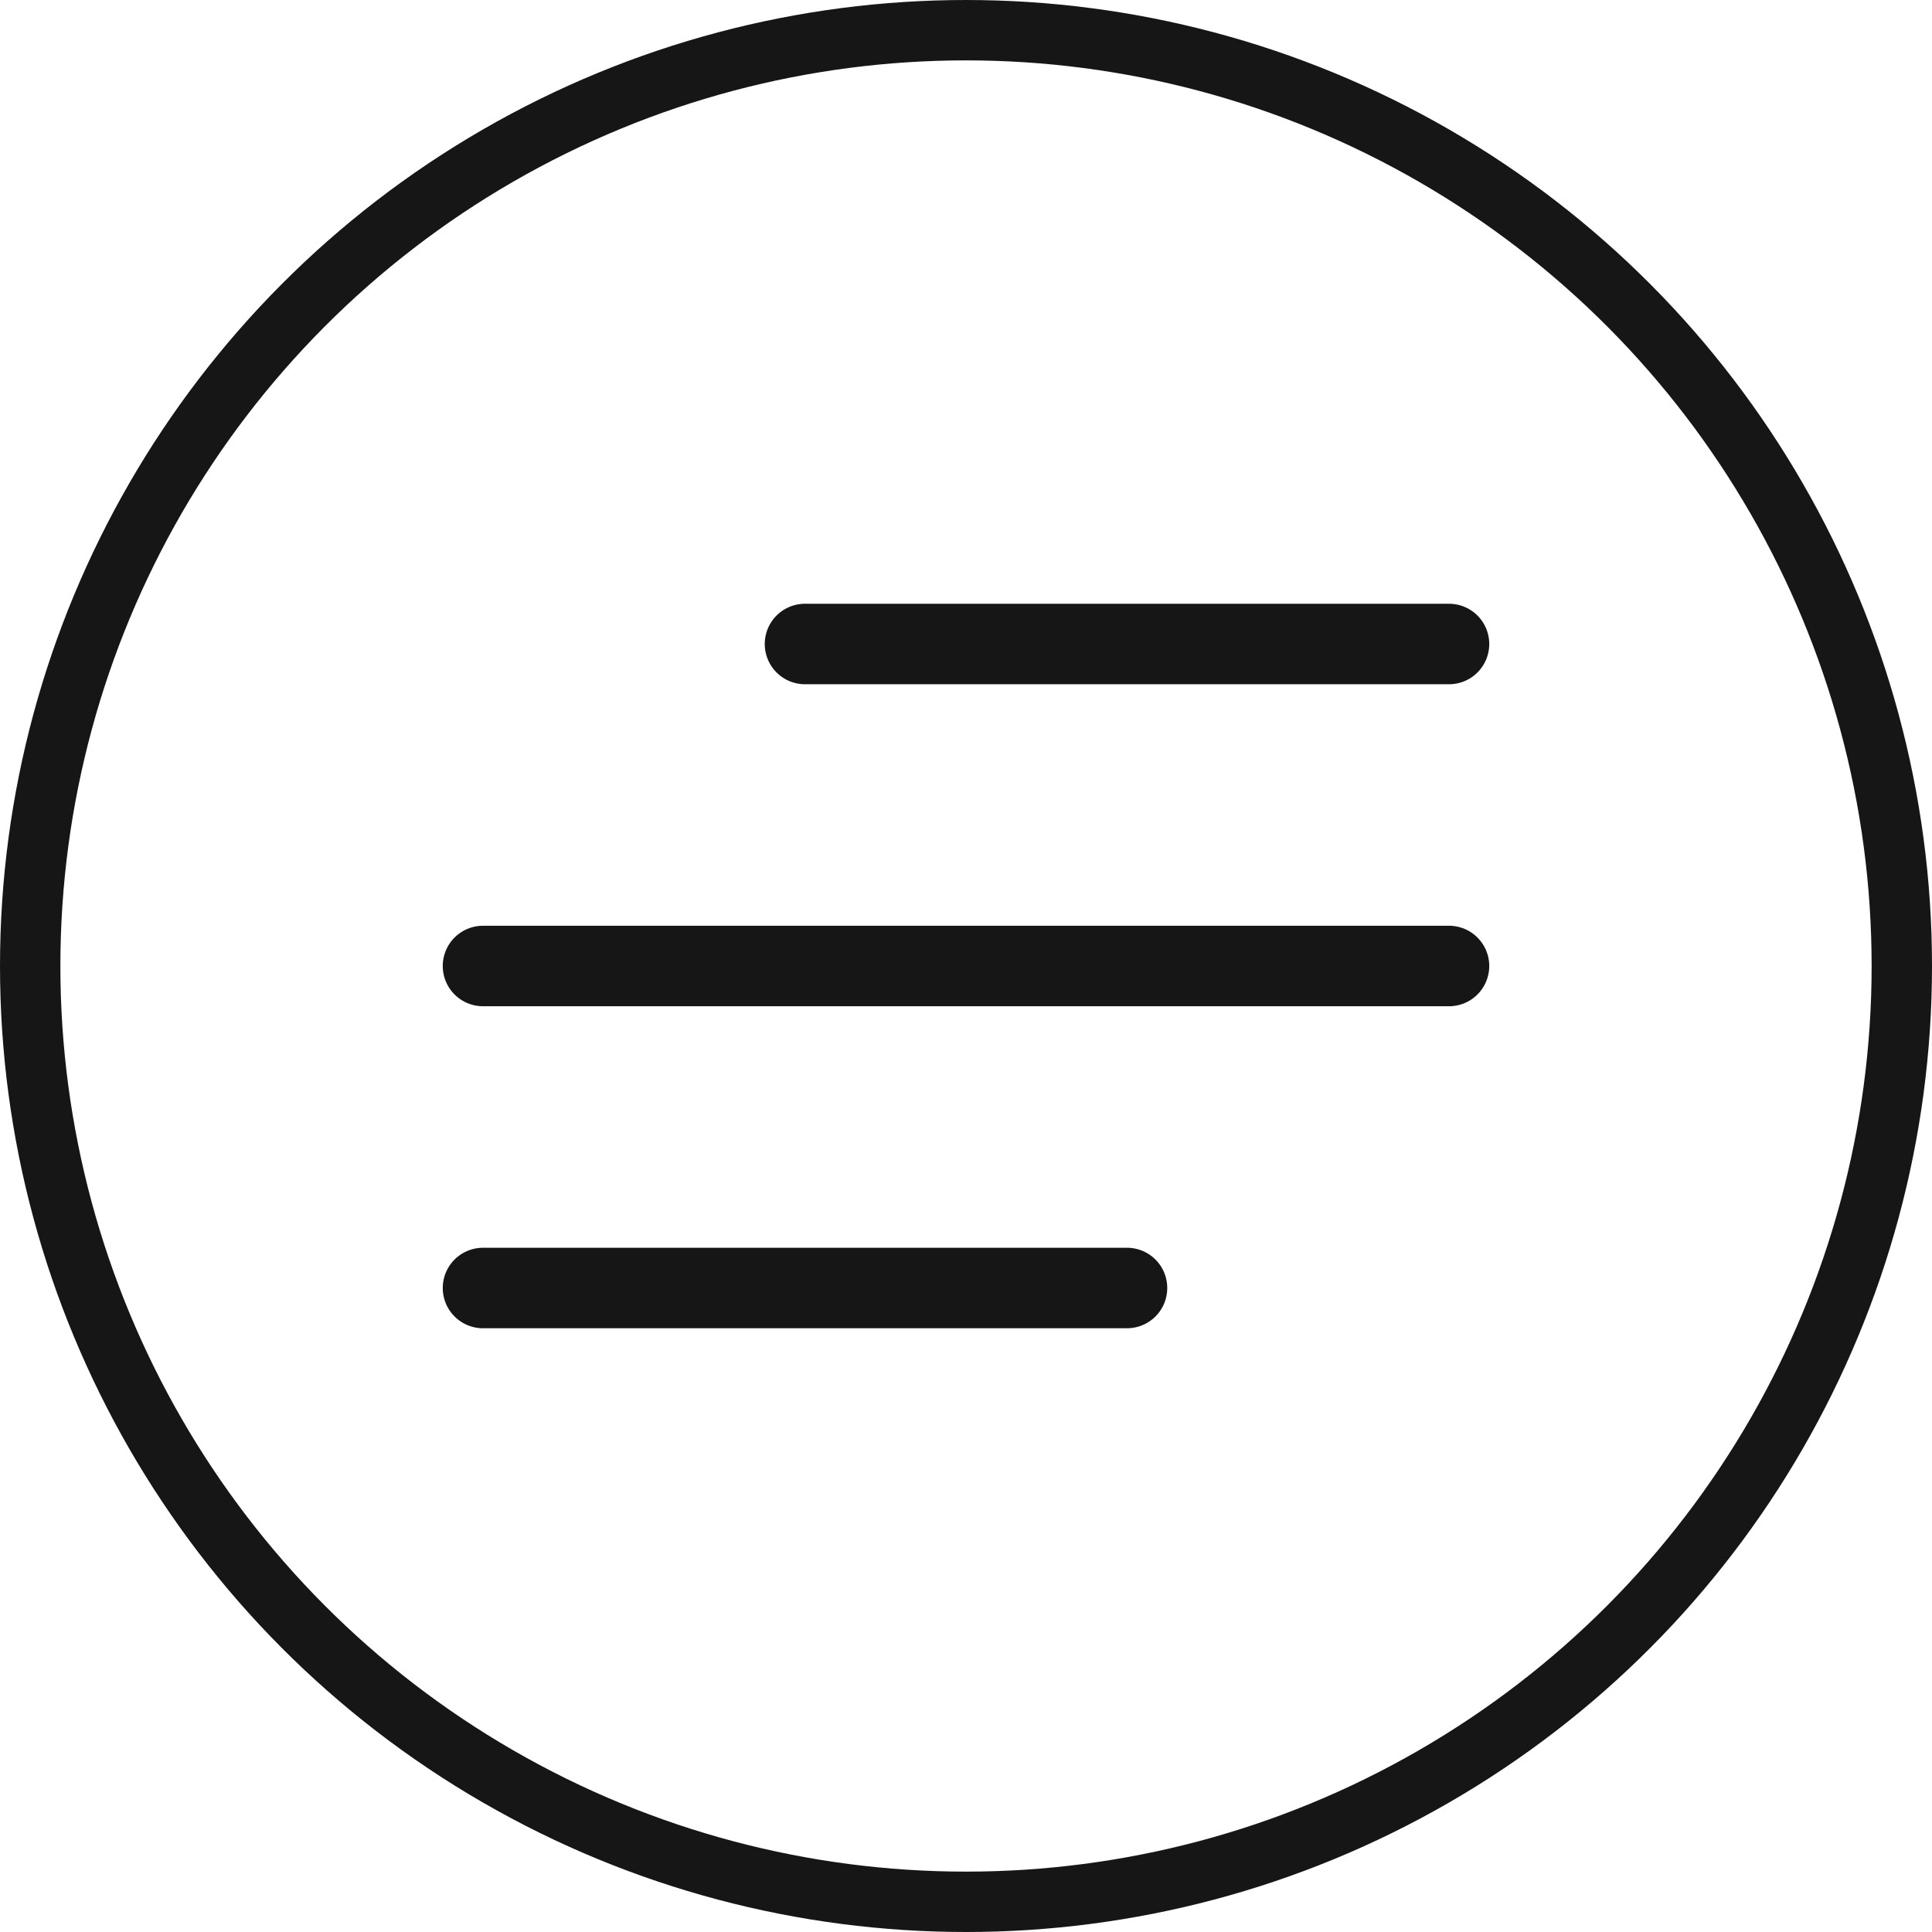
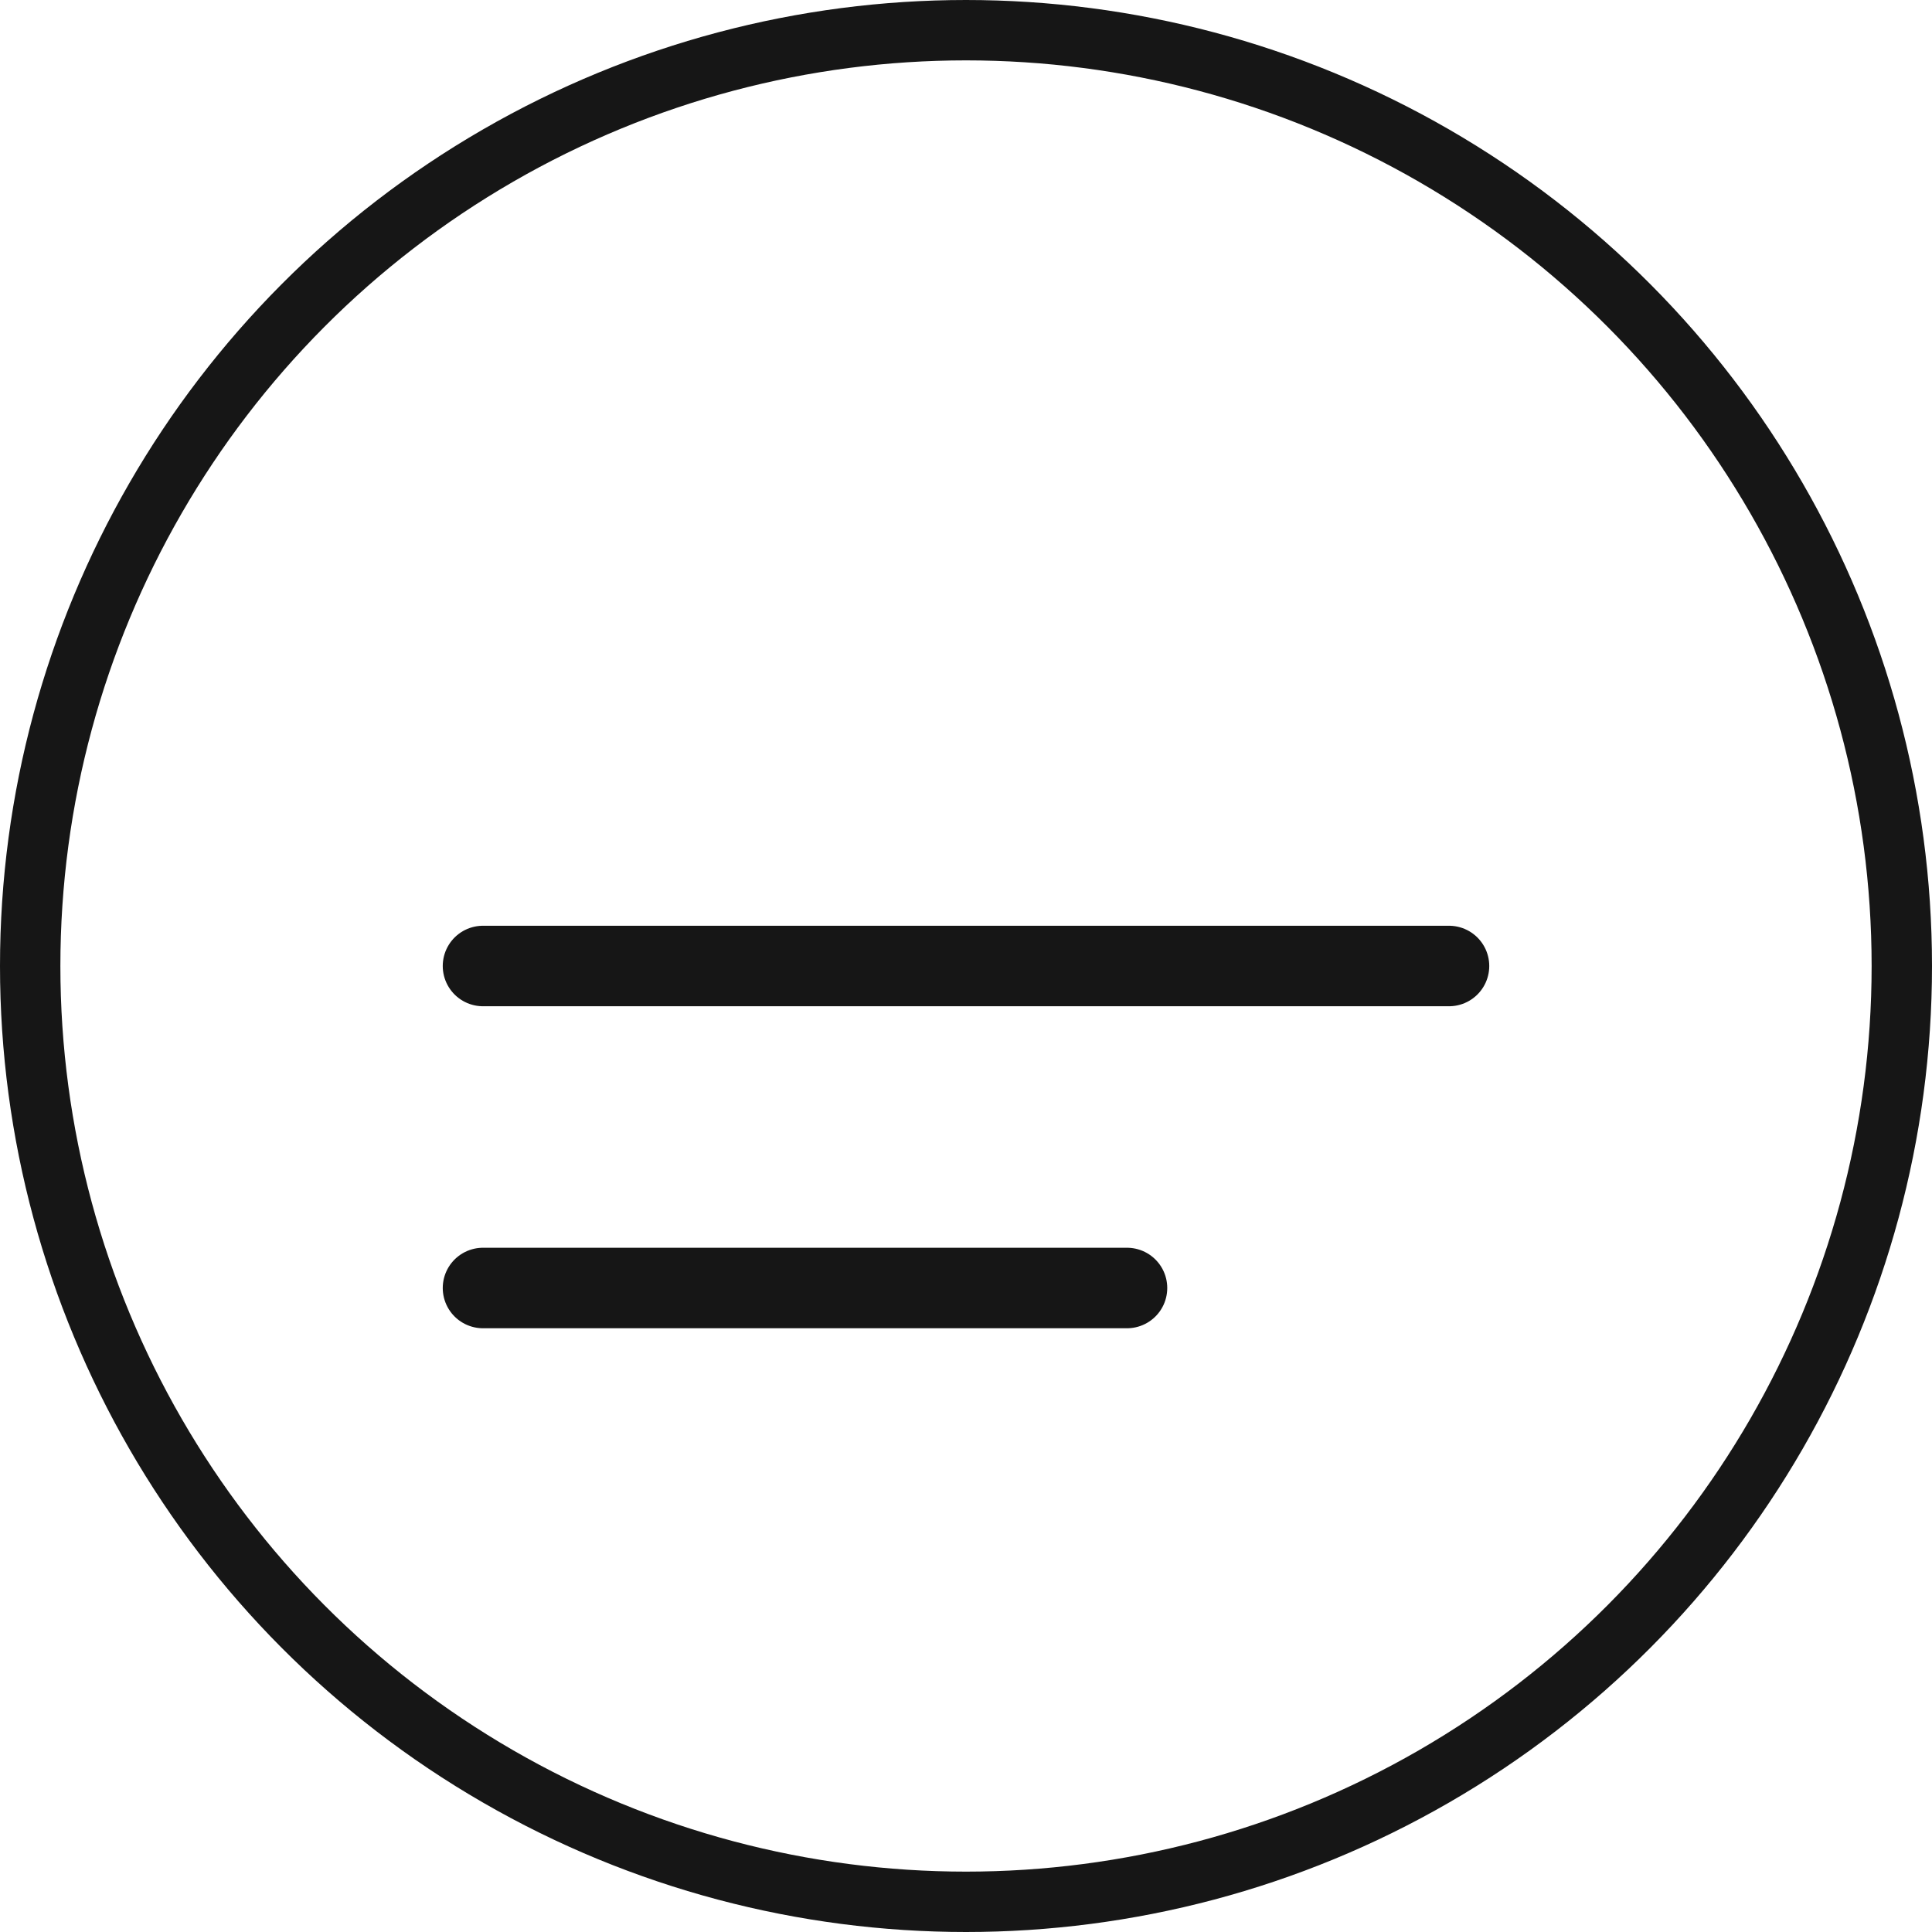
<svg xmlns="http://www.w3.org/2000/svg" width="24" height="24" viewBox="0 0 24 24" fill="none">
  <circle cx="12" cy="12" r="11.625" stroke="#161616" stroke-width="0.75" />
-   <path d="M18 8L10 8" stroke="#161616" stroke-linecap="round" />
  <path d="M14 16L6 16" stroke="#161616" stroke-linecap="round" />
  <path d="M18 12L6 12" stroke="#161616" stroke-linecap="round" />
</svg>